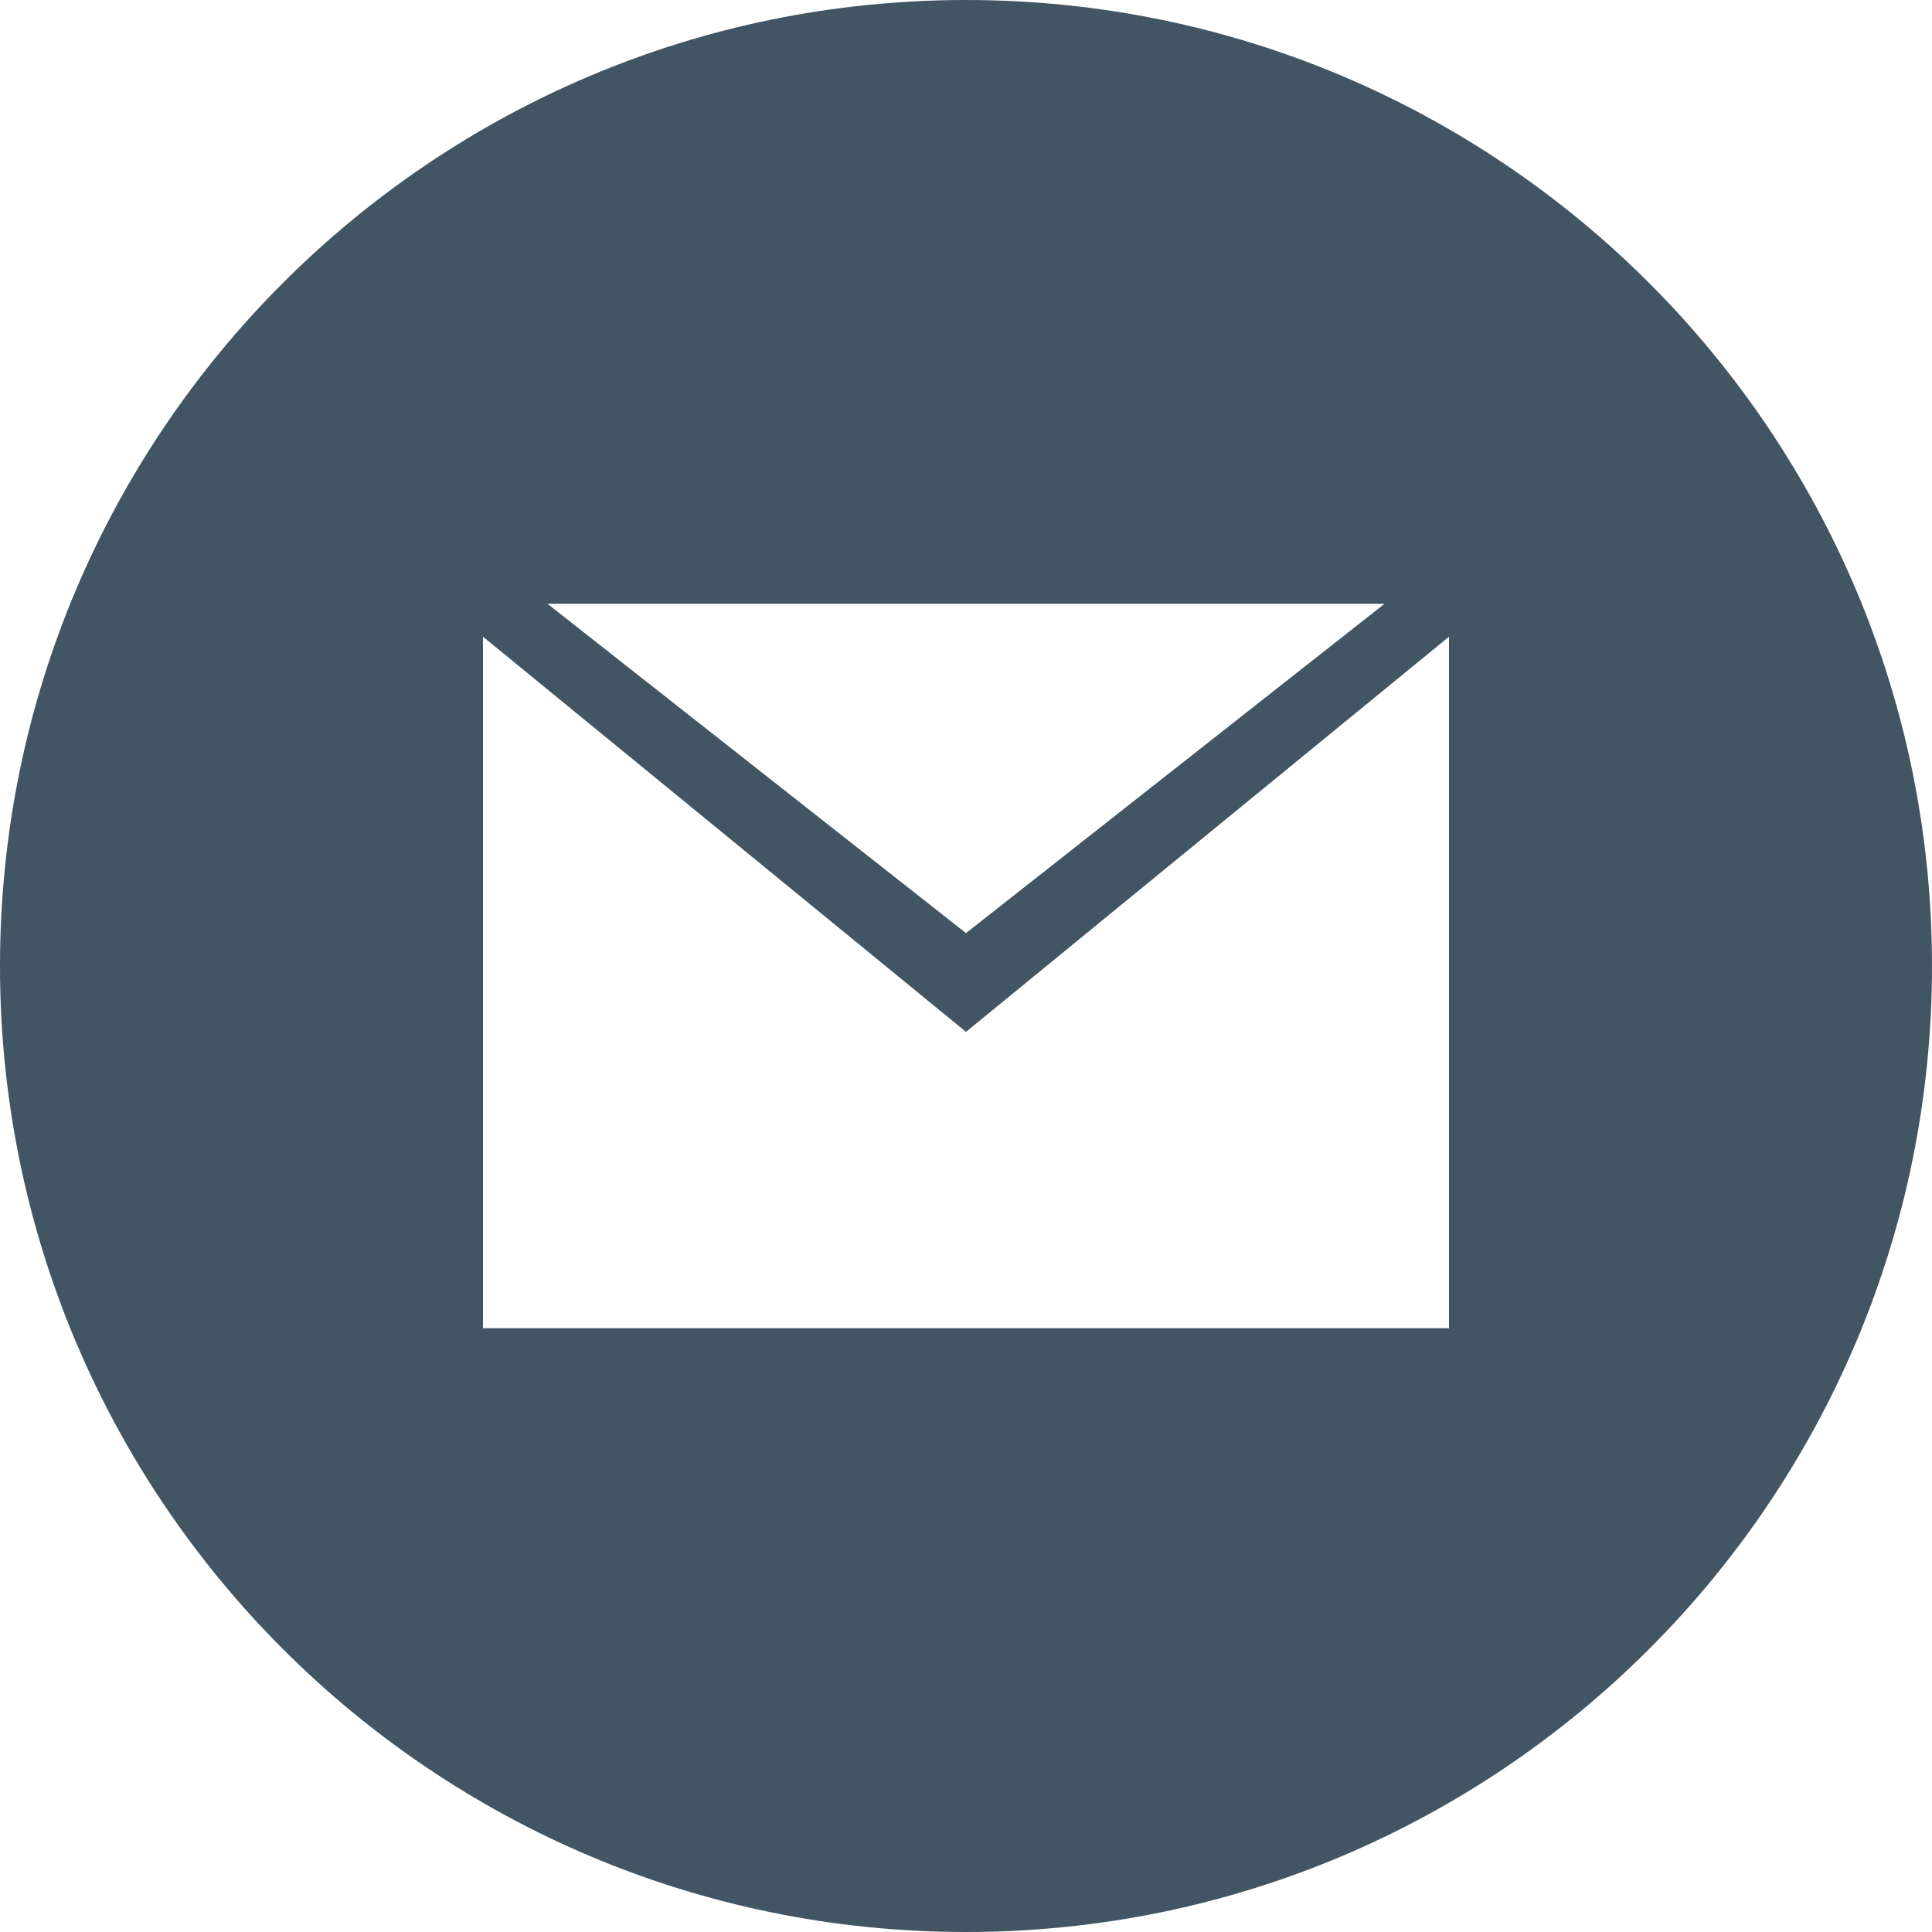
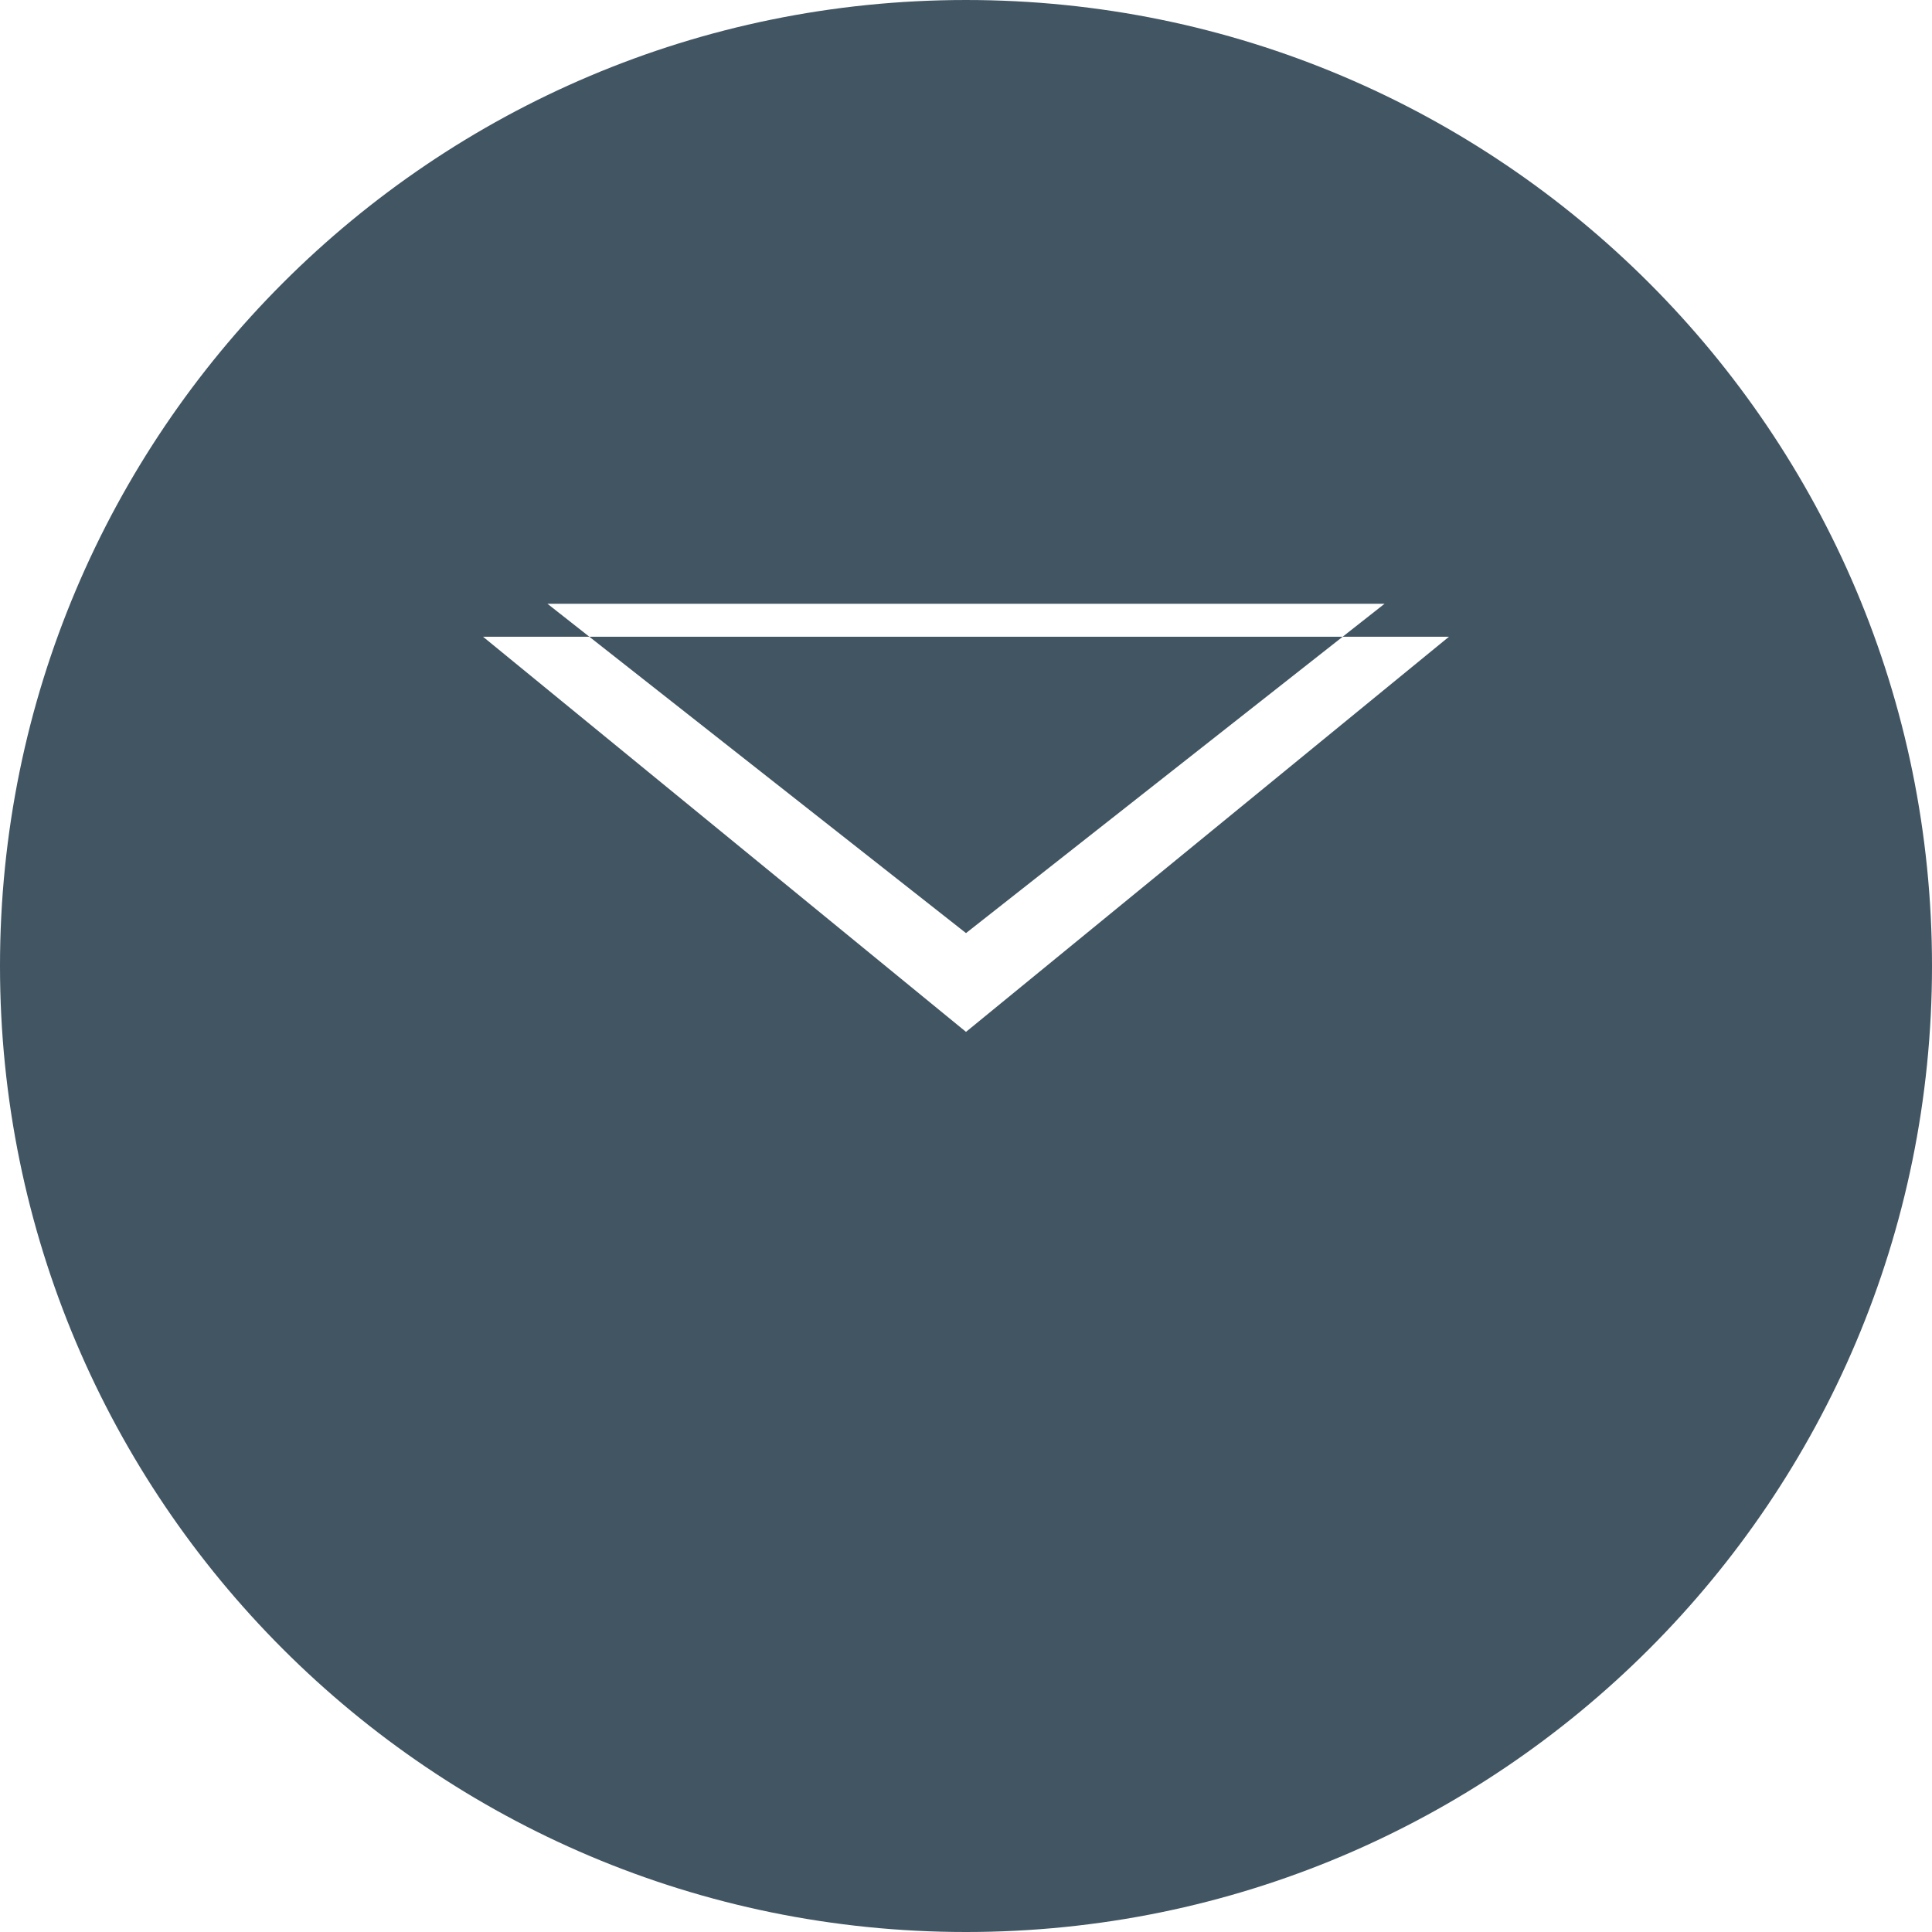
<svg xmlns="http://www.w3.org/2000/svg" width="32" height="32" viewBox="0 0 32 32" fill="none">
-   <path fill-rule="evenodd" clip-rule="evenodd" d="M0 16C0 7.163 7.163 3.05176e-05 16 3.05176e-05C24.837 3.05176e-05 32 7.163 32 16C32 24.837 24.837 32 16 32C7.163 32 0 24.837 0 16ZM16 15.455L22.933 10H9.067L16 15.455ZM24 22V10.546L16 17.091L8 10.546V22H24Z" fill="#425563" />
+   <path fill-rule="evenodd" clip-rule="evenodd" d="M0 16C0 7.163 7.163 3.05176e-05 16 3.05176e-05C24.837 3.05176e-05 32 7.163 32 16C32 24.837 24.837 32 16 32C7.163 32 0 24.837 0 16ZM16 15.455L22.933 10H9.067L16 15.455ZM24 22V10.546L16 17.091L8 10.546H24Z" fill="#425563" />
</svg>